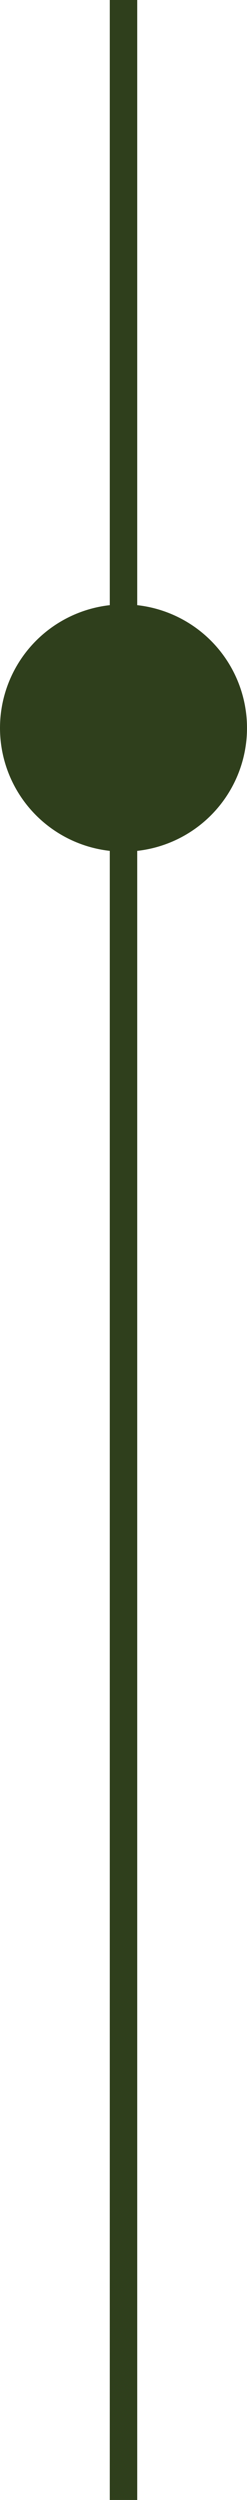
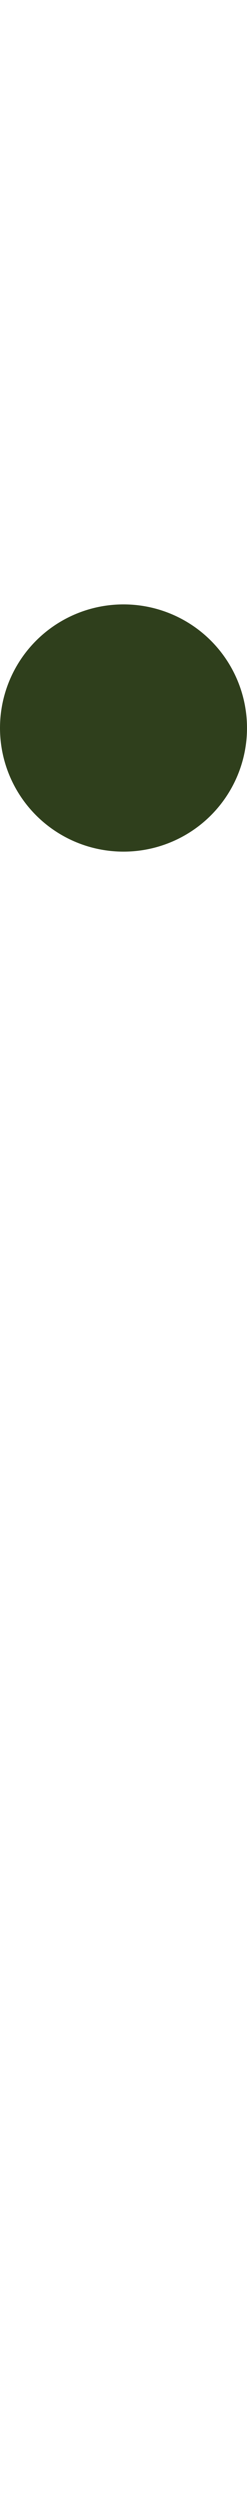
<svg xmlns="http://www.w3.org/2000/svg" width="9px" height="91px" viewBox="0 0 9 91" version="1.1">
  <title>tl-marker-long</title>
  <g id="Symbols" stroke="none" stroke-width="1" fill="none" fill-rule="evenodd">
    <g id="tl-marker-long">
-       <line x1="4.5" y1="0.5" x2="4.5" y2="90.5" id="Line-3" stroke="#2F3F1C" stroke-linecap="square" />
      <circle id="Oval" fill="#2F3F1C" cx="4.5" cy="26.5" r="4.5" />
    </g>
  </g>
</svg>